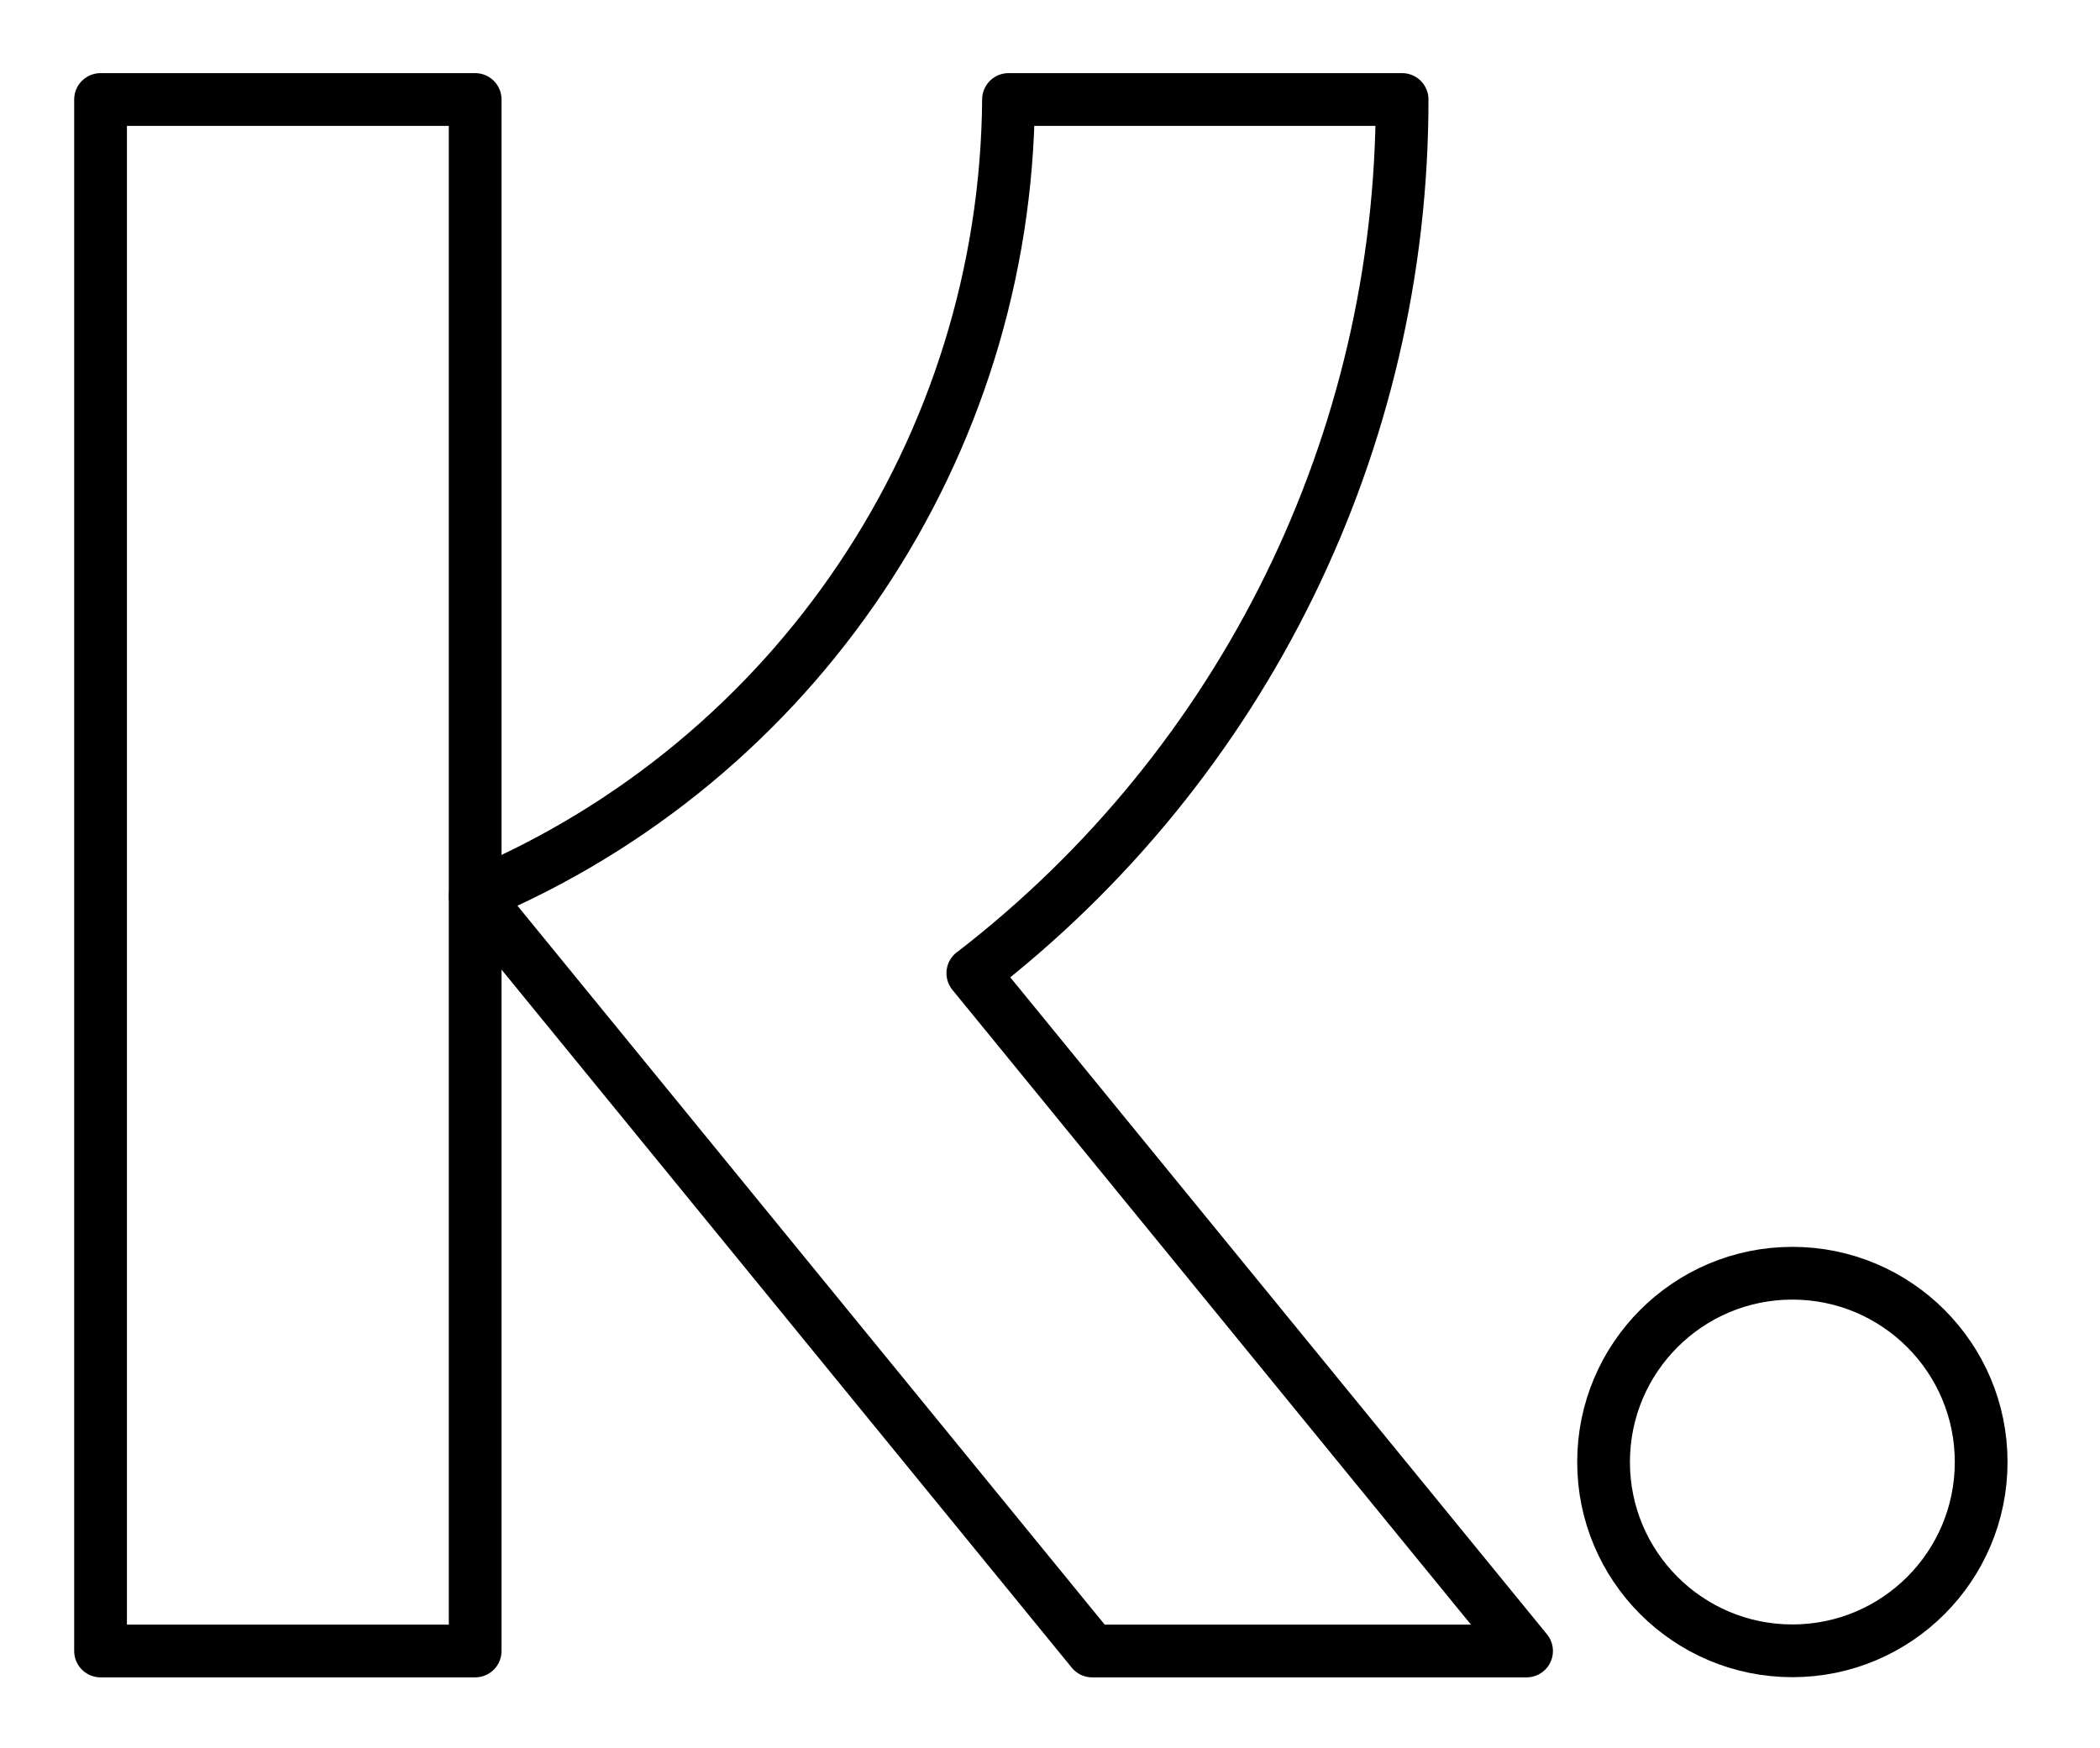
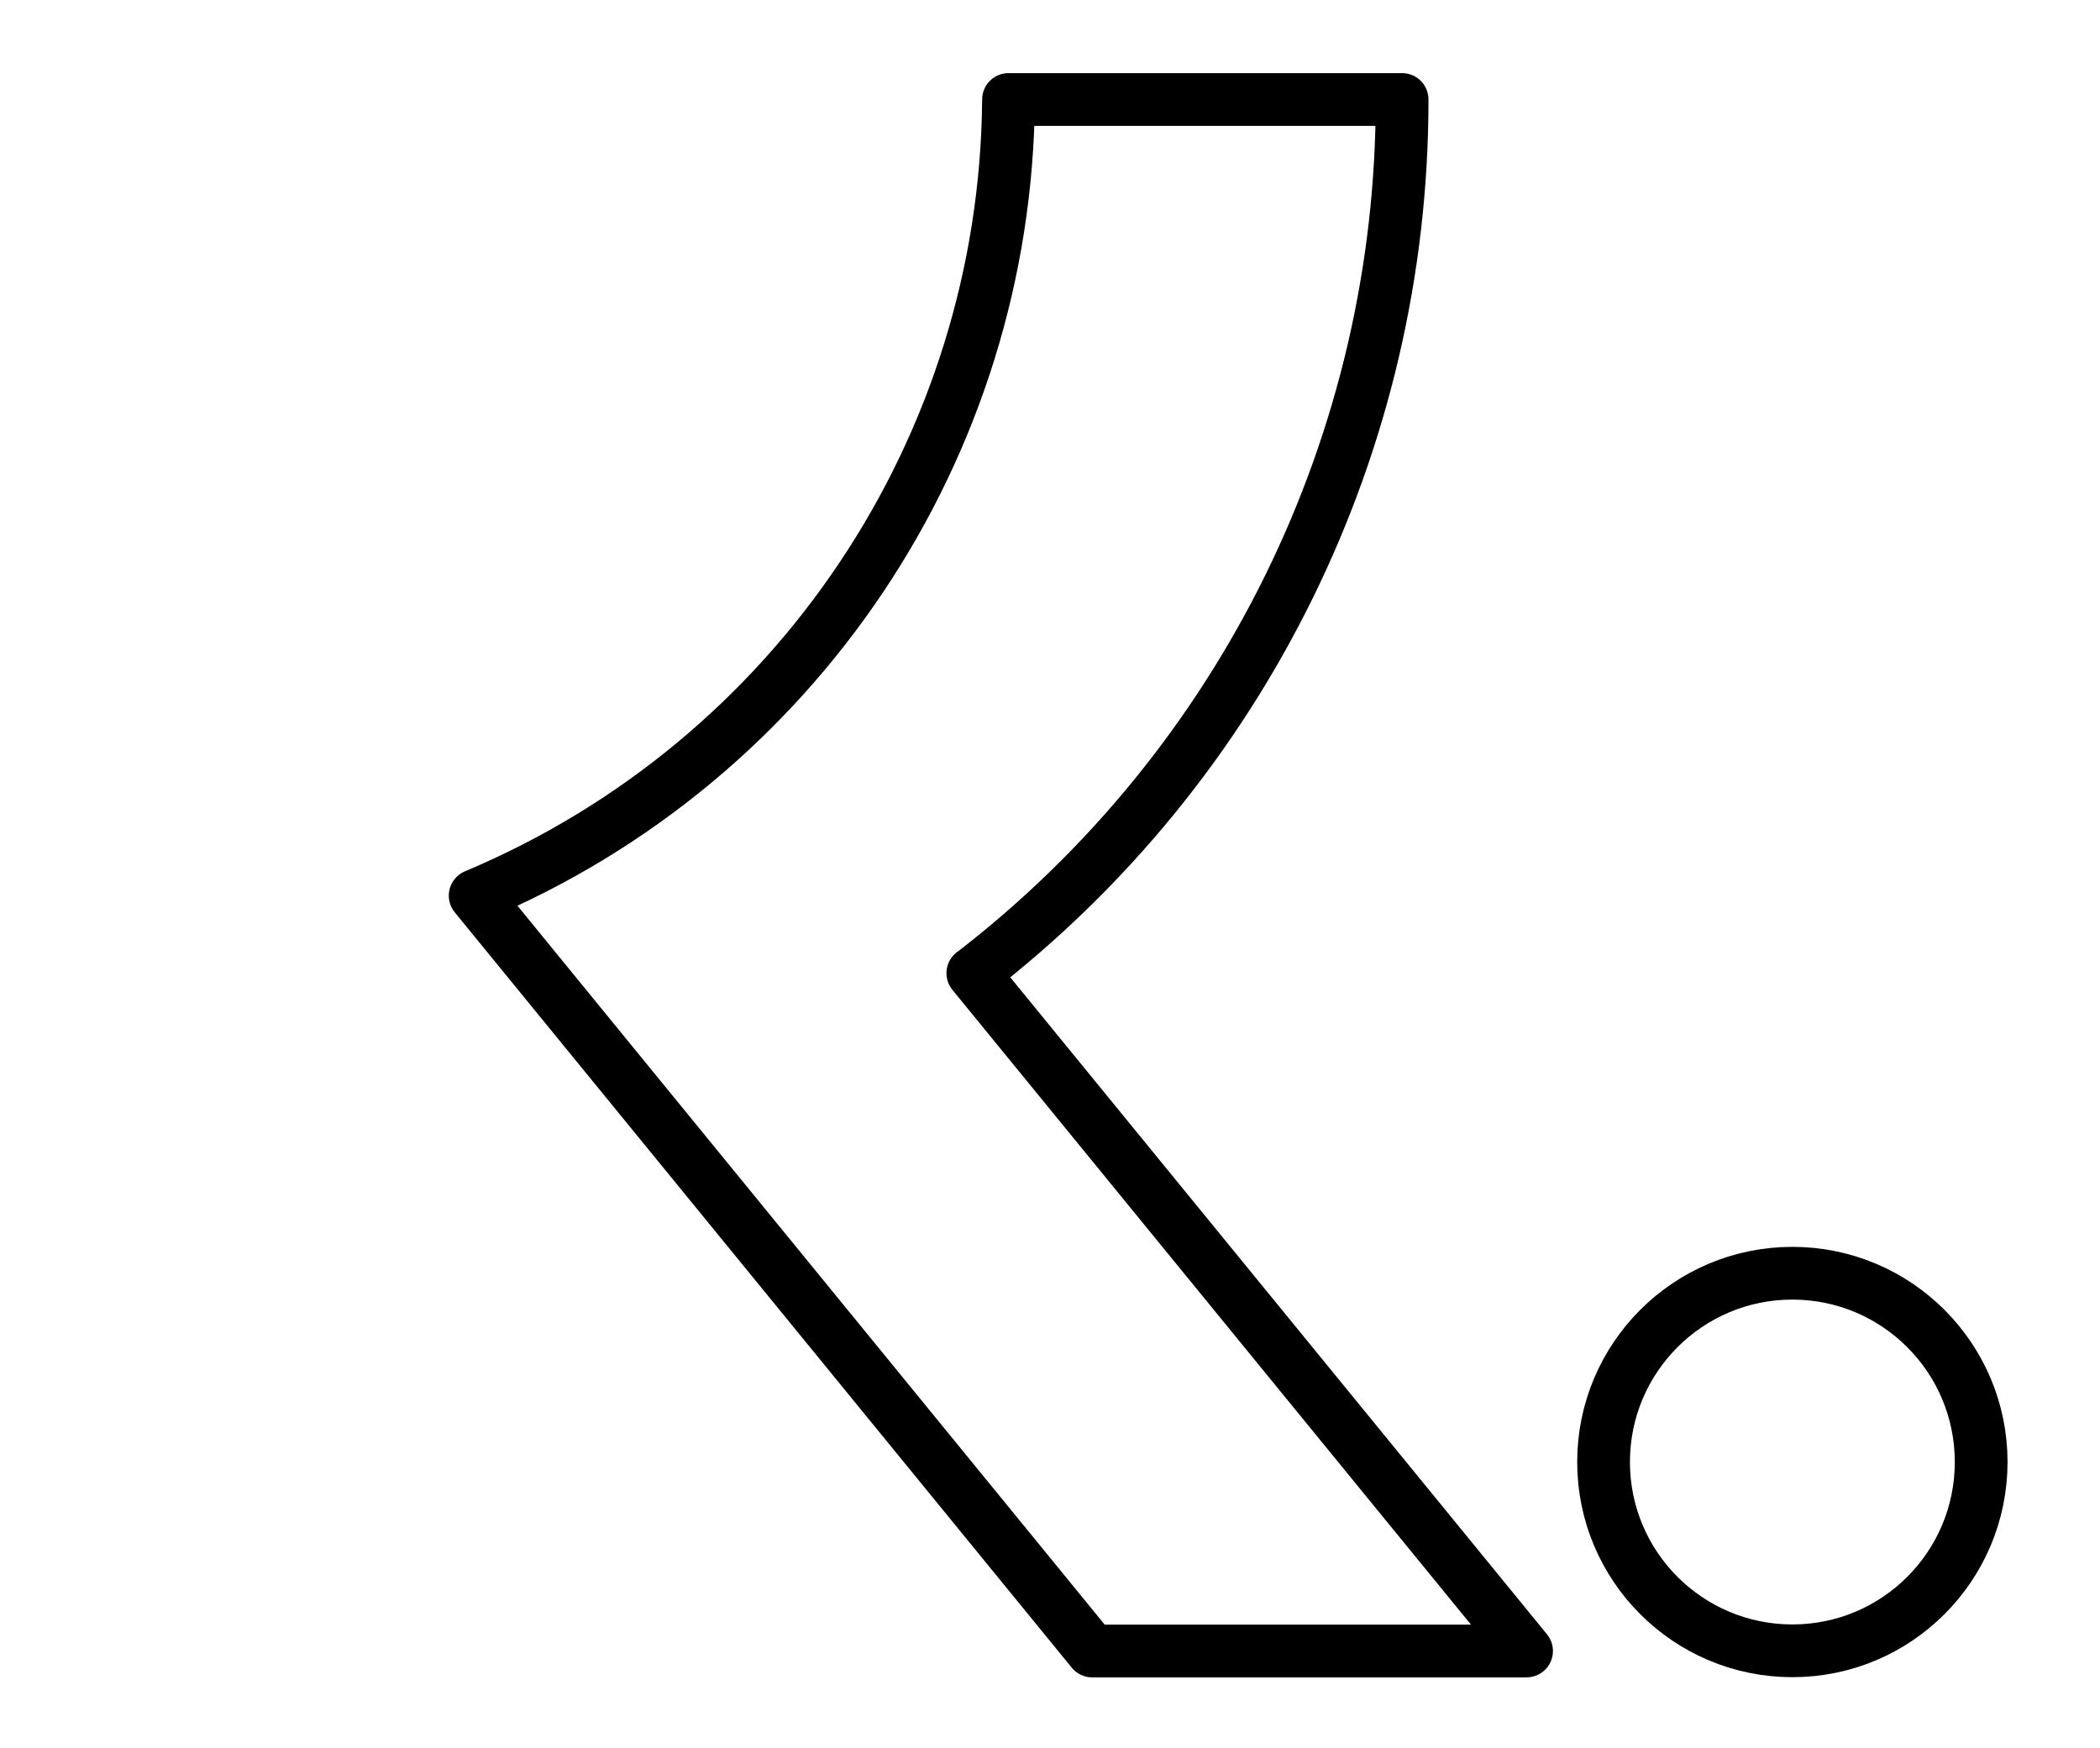
<svg xmlns="http://www.w3.org/2000/svg" id="Layer_1" version="1.1" viewBox="0 0 1194.6 994.6">
  <defs>
    <style>
      .st0 {
        fill: none;
        stroke: #000;
        stroke-linecap: round;
        stroke-linejoin: round;
        stroke-width: 30px;
      }
    </style>
  </defs>
-   <rect class="st0" x="57.2" y="56.6" width="213.1" height="882.6" />
  <g>
    <circle class="st0" cx="1019.6" cy="831.7" r="107.4" />
    <path class="st0" d="M553.5,553.6c154.1-118.8,244.2-302.4,244.1-497h-223.9c-1.5,198-120.8,376.2-303.4,452.9l351,429.7h247.1l-315-385.6Z" />
  </g>
</svg>